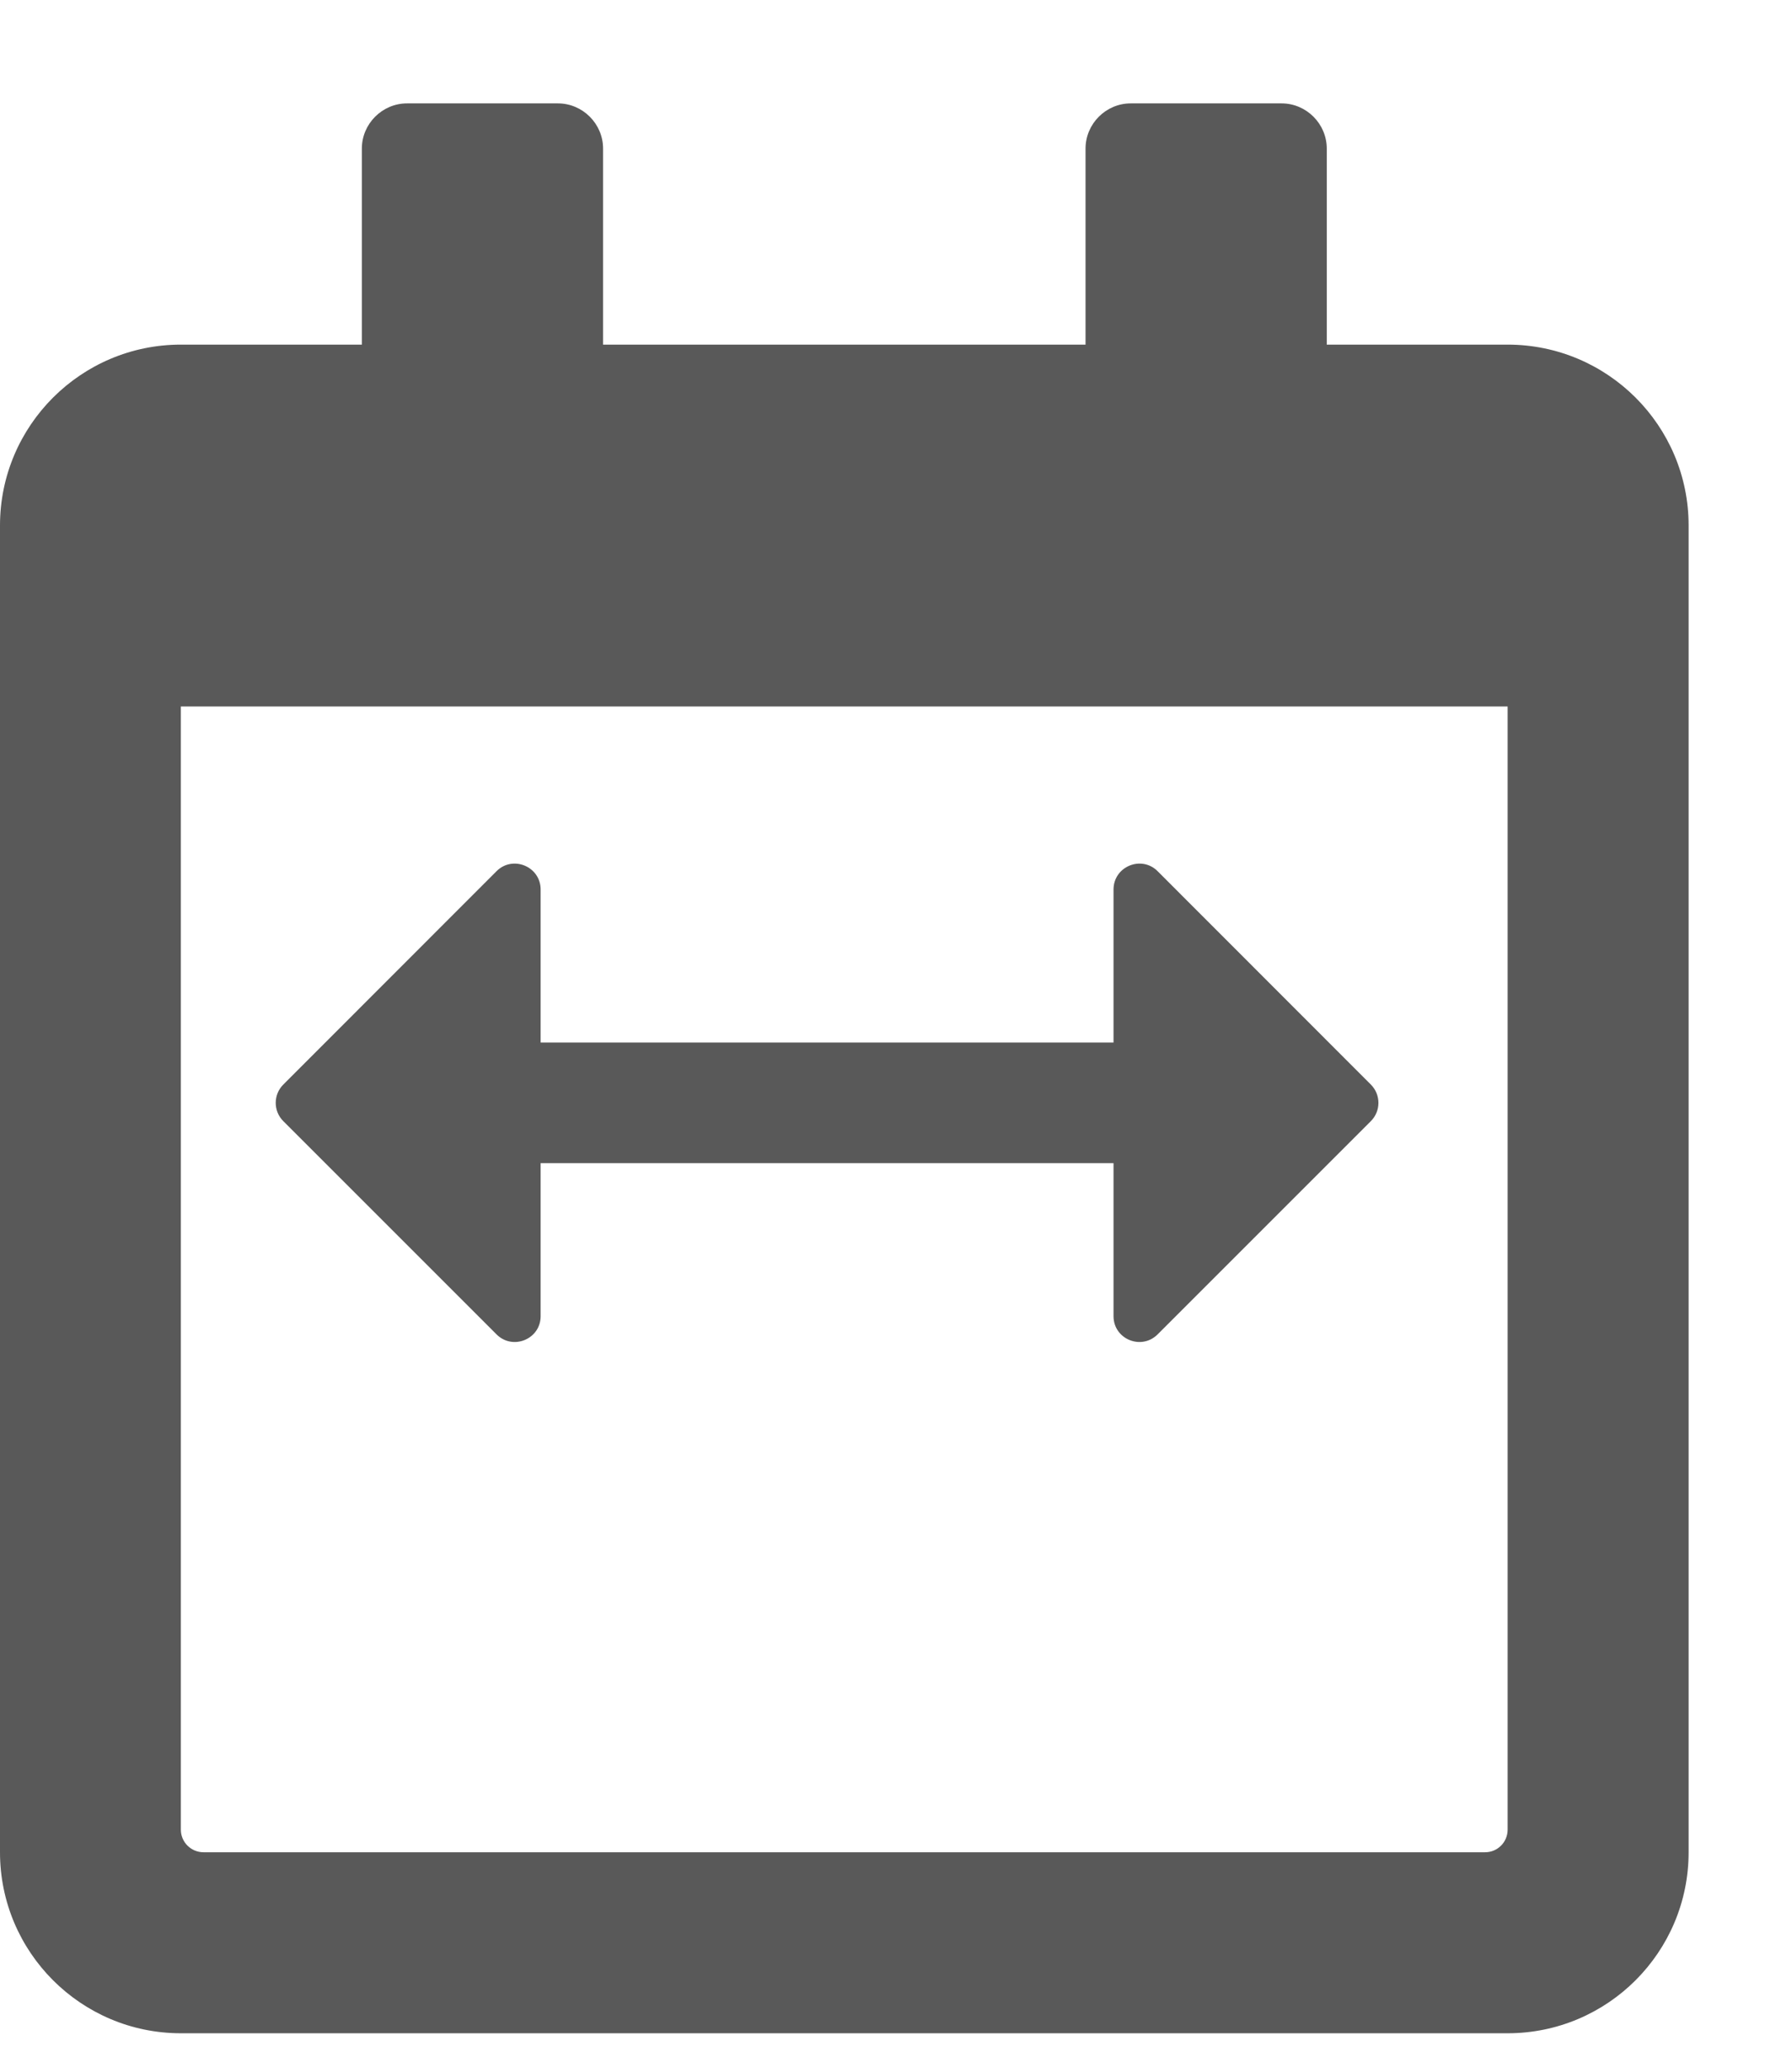
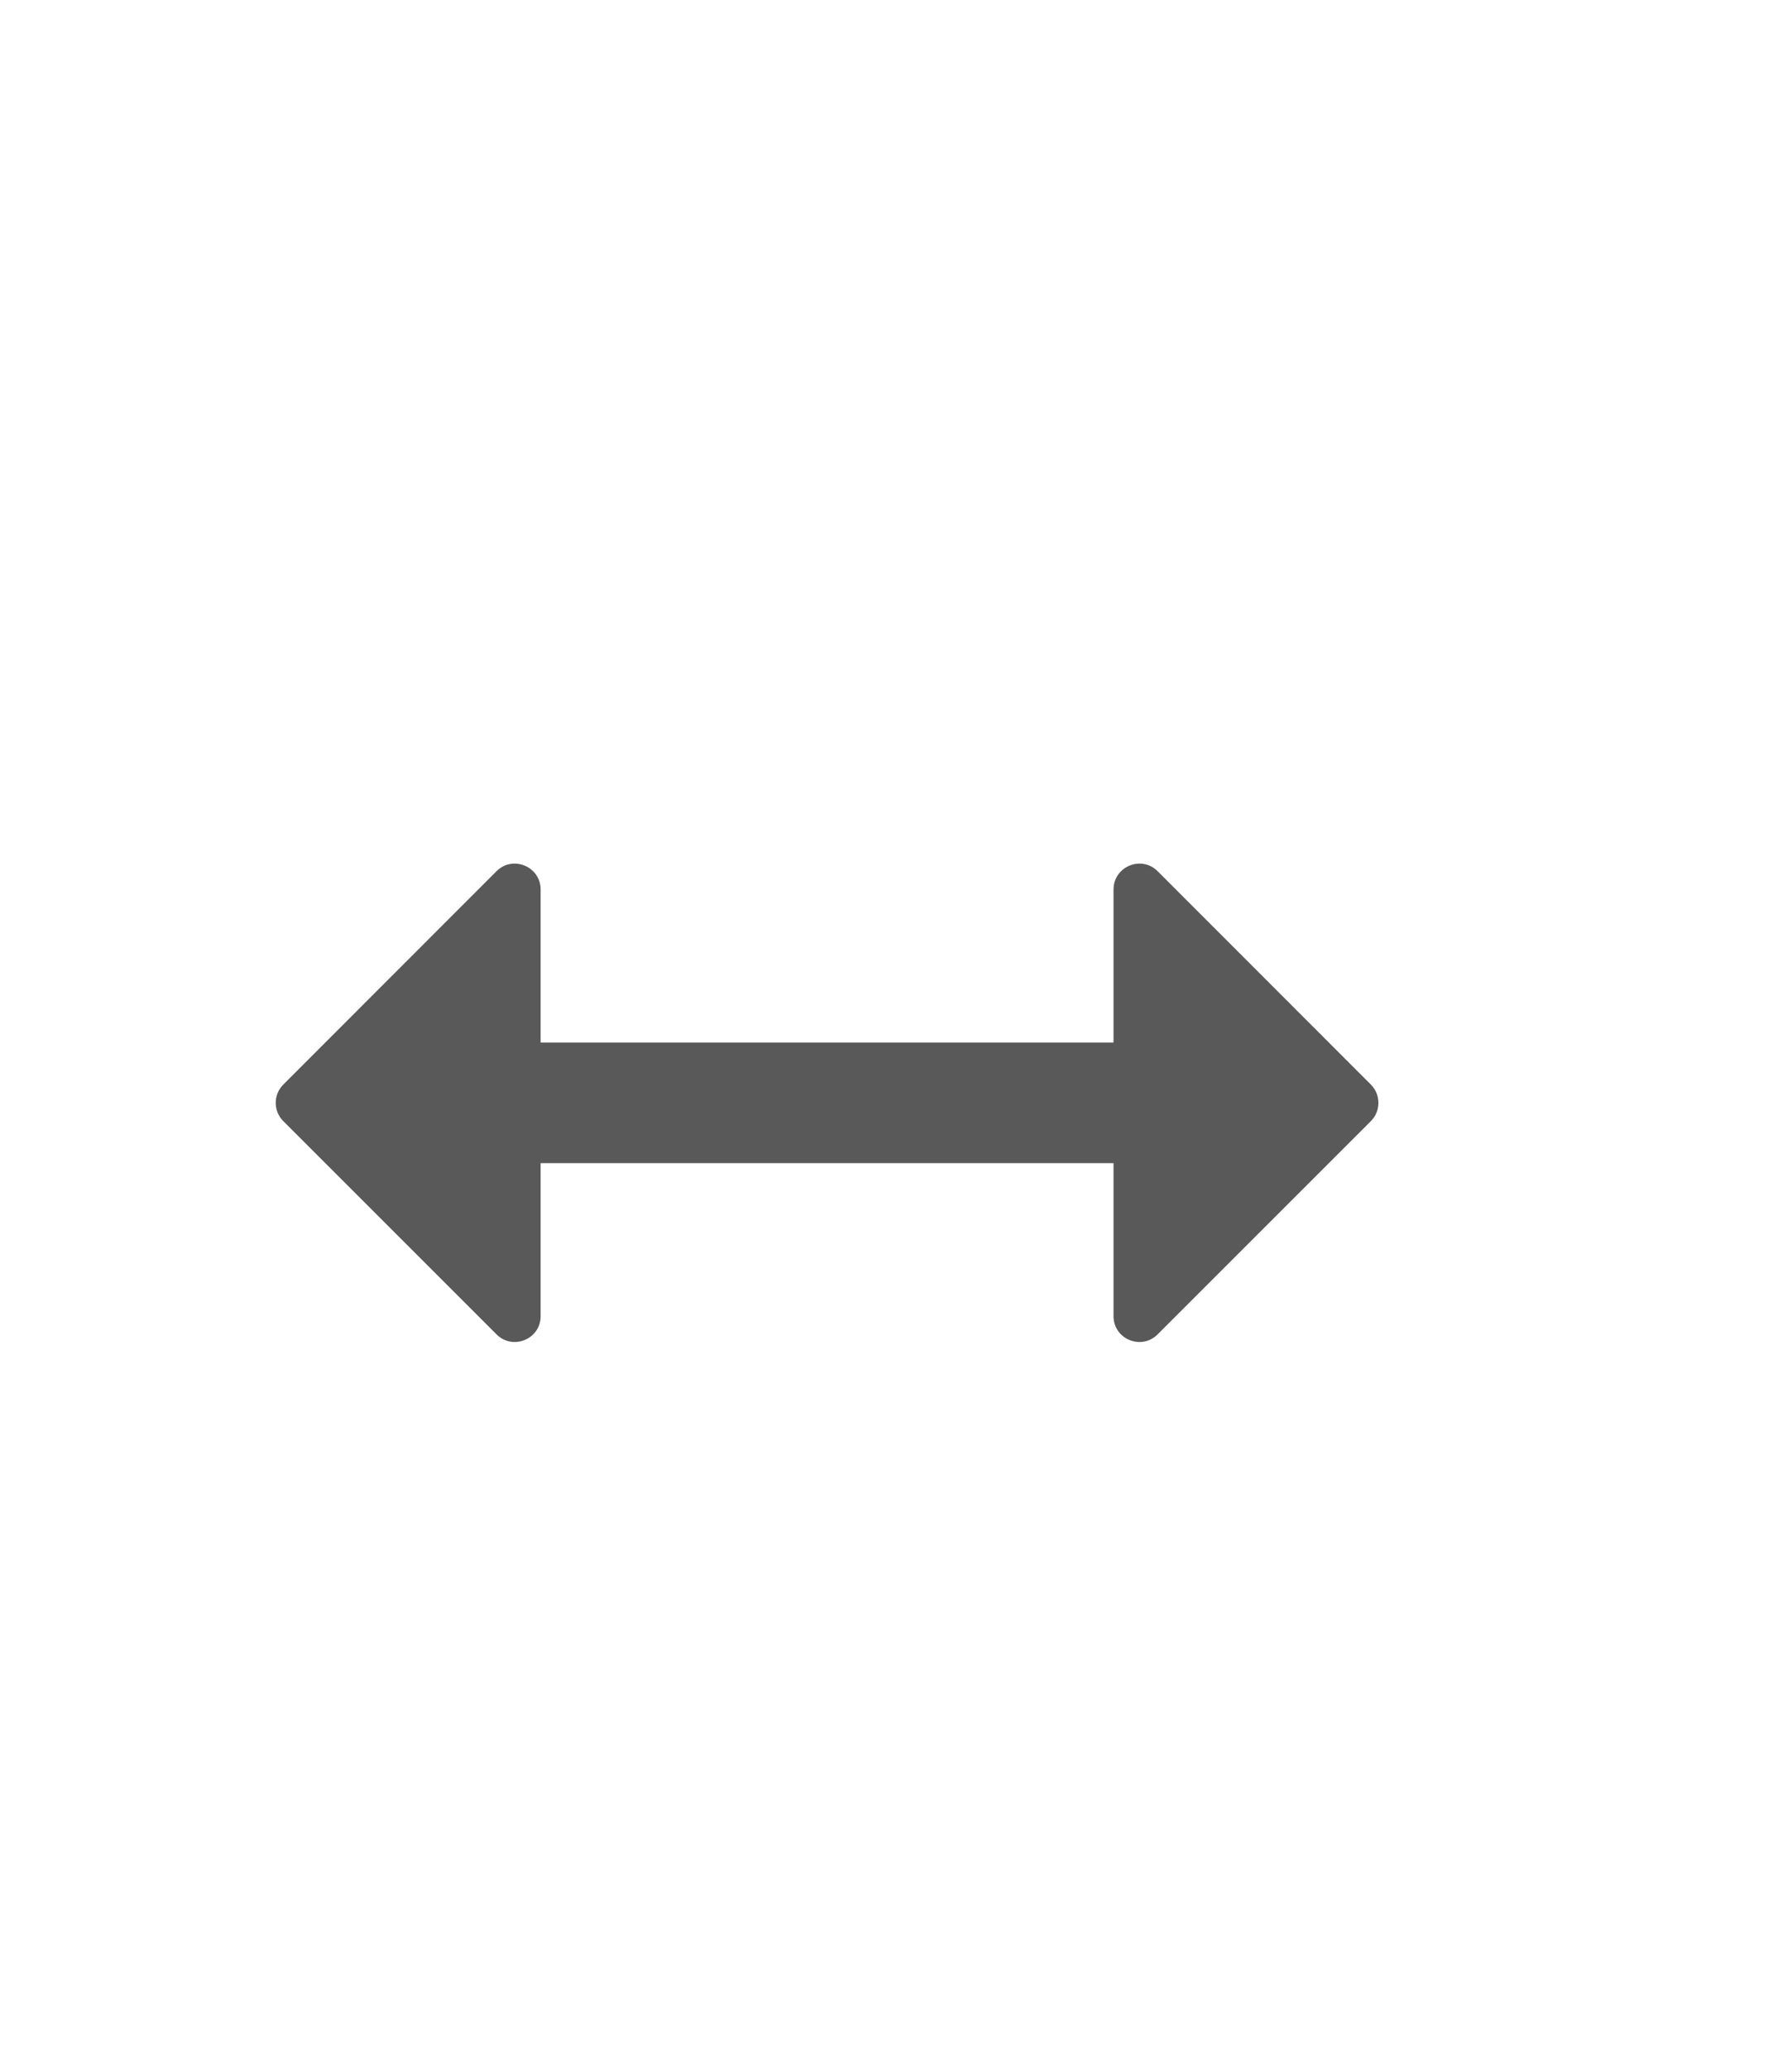
<svg xmlns="http://www.w3.org/2000/svg" width="13px" height="15px" viewBox="0 0 13 15" version="1.1">
  <title>Group 2</title>
  <g id="Training----Desktop" stroke="none" stroke-width="1" fill="none" fill-rule="evenodd" fill-opacity="0.65">
    <g id="Old-style---Upcoming-Trainings-Listing" transform="translate(-996, -681)" fill="#000000" fill-rule="nonzero">
      <g id="Group-2" transform="translate(996, 681.75)">
        <g id="calendar">
-           <path d="M10.937,1.75 L9.625,1.75 L9.625,0.328 C9.625,0.148 9.477,0 9.297,0 L8.203,0 C8.023,0 7.875,0.148 7.875,0.328 L7.875,1.75 L4.375,1.75 L4.375,0.328 C4.375,0.148 4.227,0 4.047,0 L2.953,0 C2.773,0 2.625,0.148 2.625,0.328 L2.625,1.75 L1.312,1.75 C0.588,1.75 0,2.338 0,3.062 L0,12.687 C0,13.412 0.588,14 1.312,14 L10.937,14 C11.662,14 12.25,13.412 12.25,12.687 L12.25,3.062 C12.25,2.338 11.662,1.75 10.937,1.75 Z M10.773,12.687 L1.477,12.687 C1.386,12.687 1.312,12.614 1.312,12.523 L1.312,4.375 L10.937,4.375 L10.937,12.523 C10.937,12.614 10.864,12.687 10.773,12.687 Z" />
-         </g>
+           </g>
        <g id="arrows-alt-h" transform="translate(2, 5.515)">
          <path d="M7.945,1.603 L6.398,0.055 C6.28,-0.063 6.078,0.021 6.078,0.188 L6.078,1.298 L1.922,1.298 L1.922,0.188 C1.922,0.021 1.72,-0.063 1.602,0.055 L0.055,1.603 C-0.018,1.676 -0.018,1.795 0.055,1.868 L1.602,3.415 C1.72,3.533 1.922,3.45 1.922,3.283 L1.922,2.173 L6.078,2.173 L6.078,3.283 C6.078,3.45 6.28,3.533 6.398,3.415 L7.945,1.868 C8.018,1.795 8.018,1.676 7.945,1.603 Z" />
        </g>
      </g>
    </g>
  </g>
</svg>